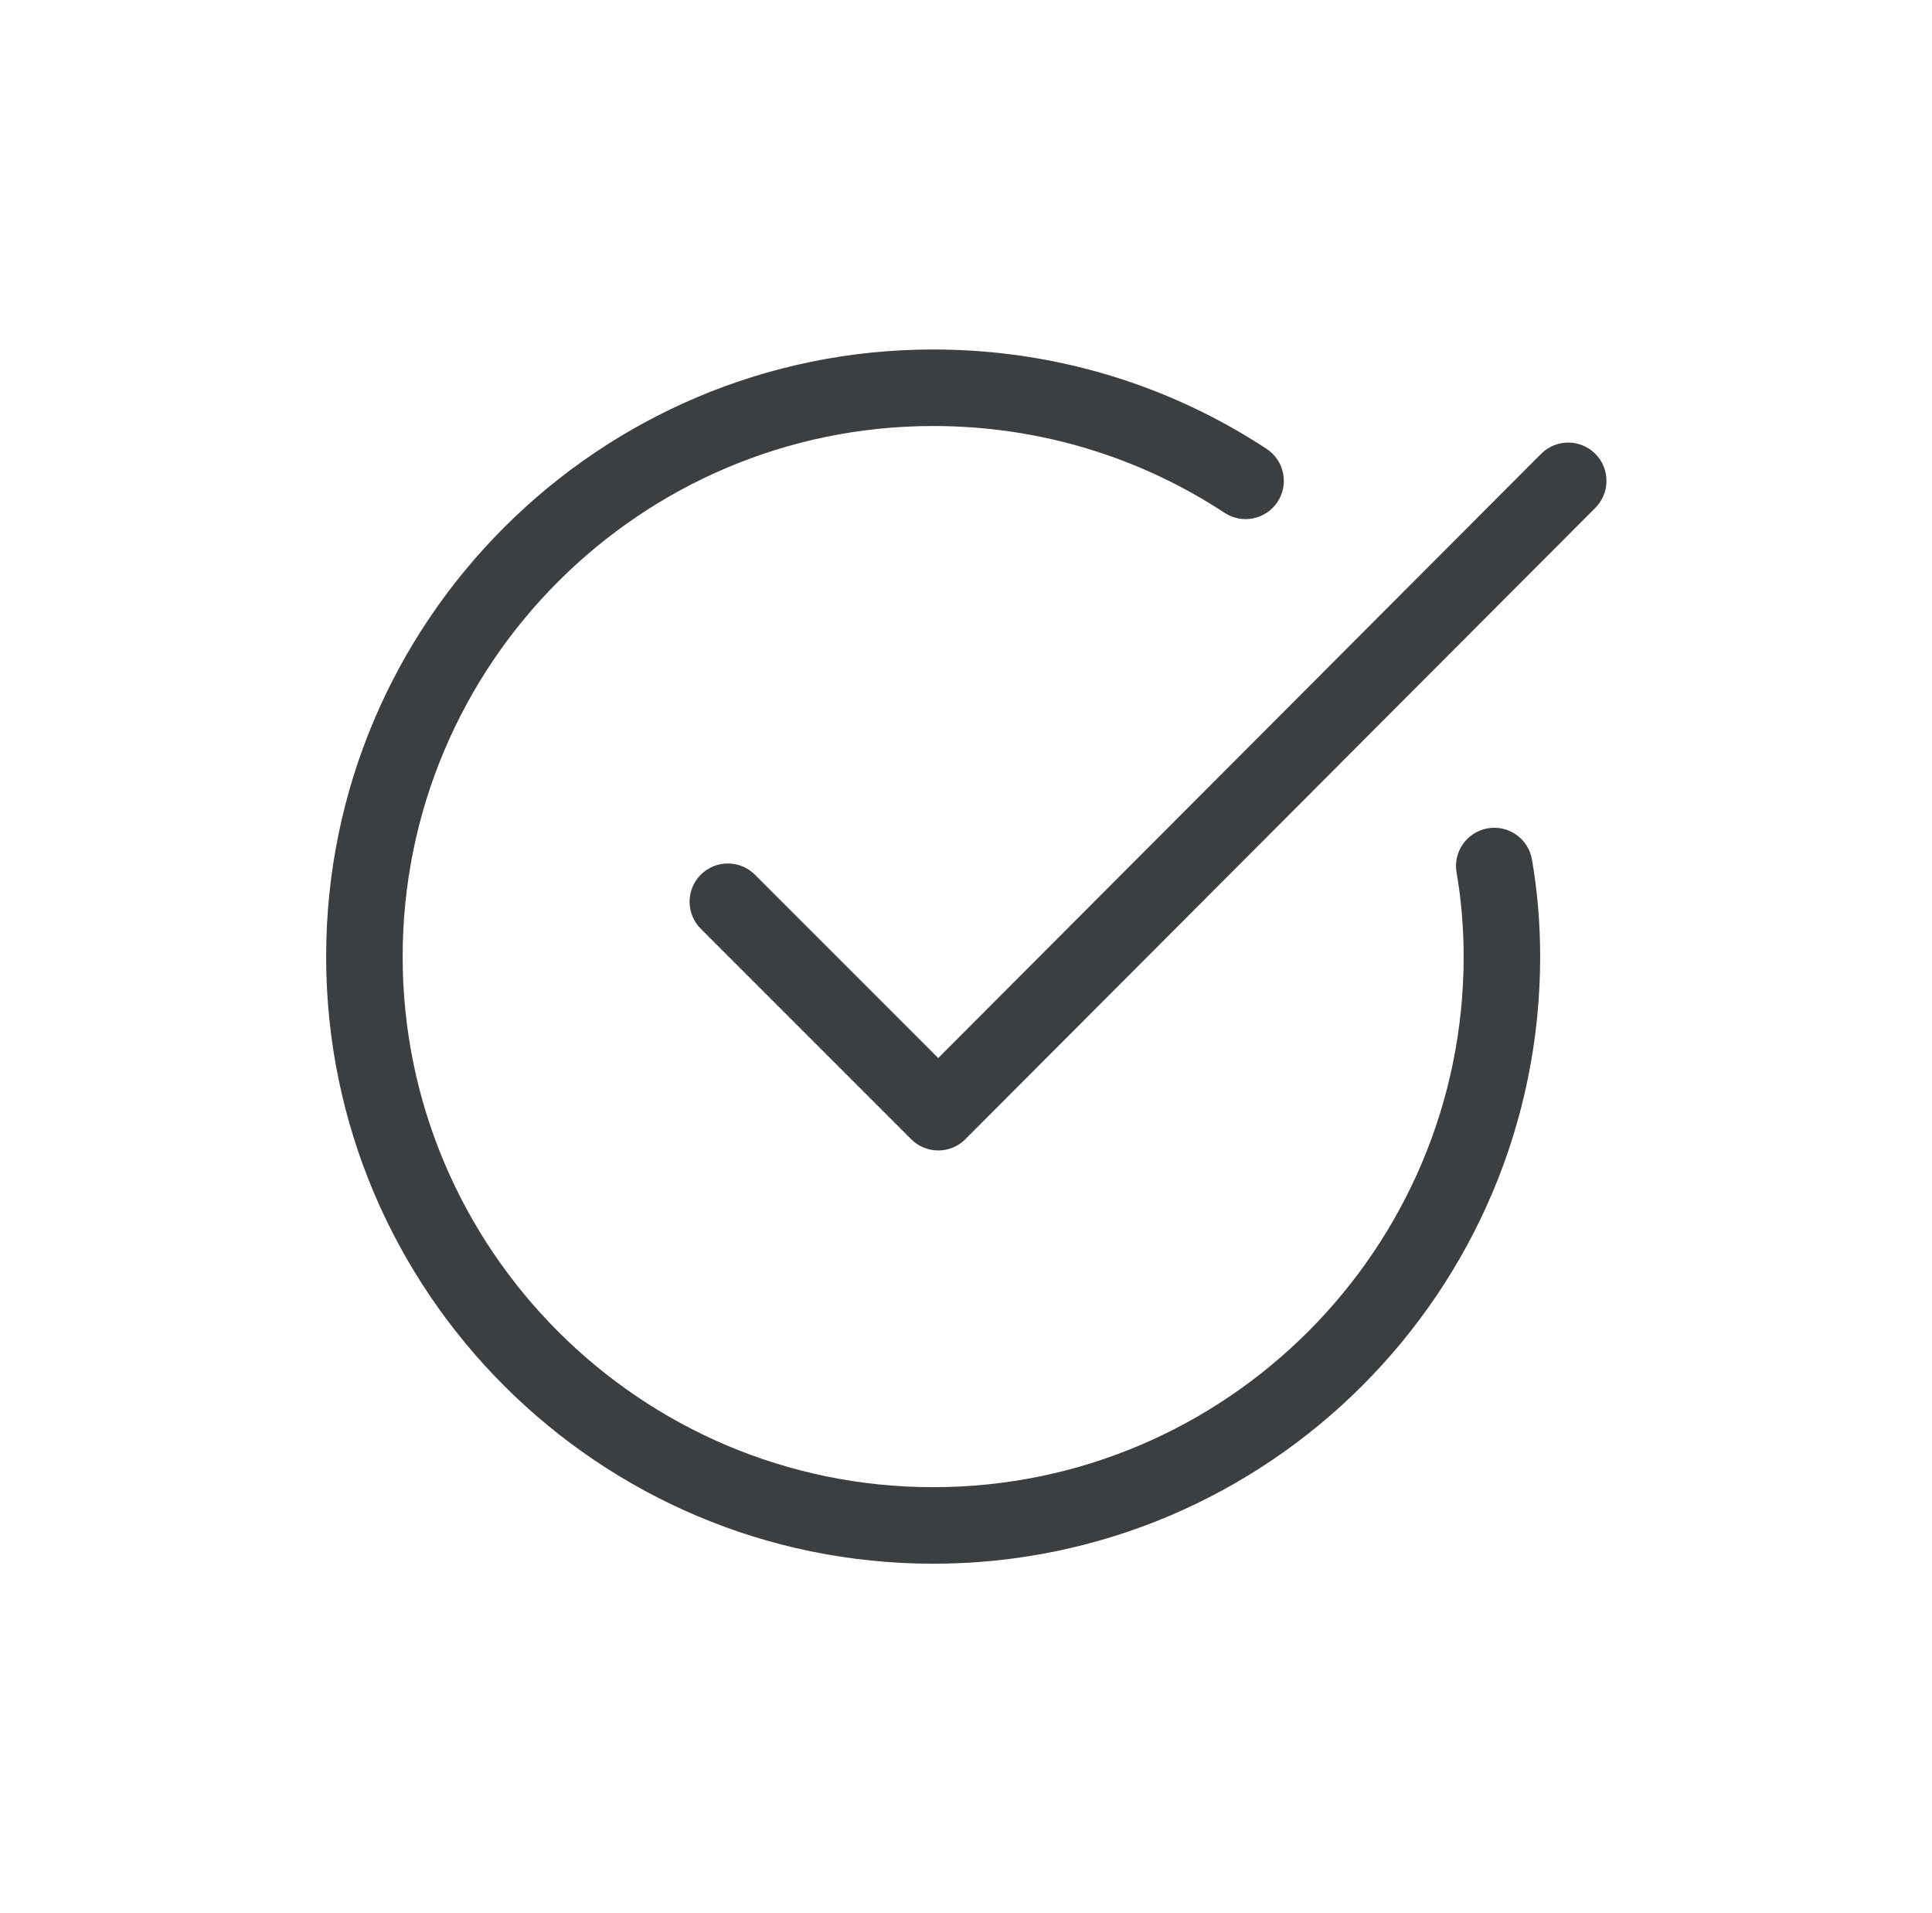
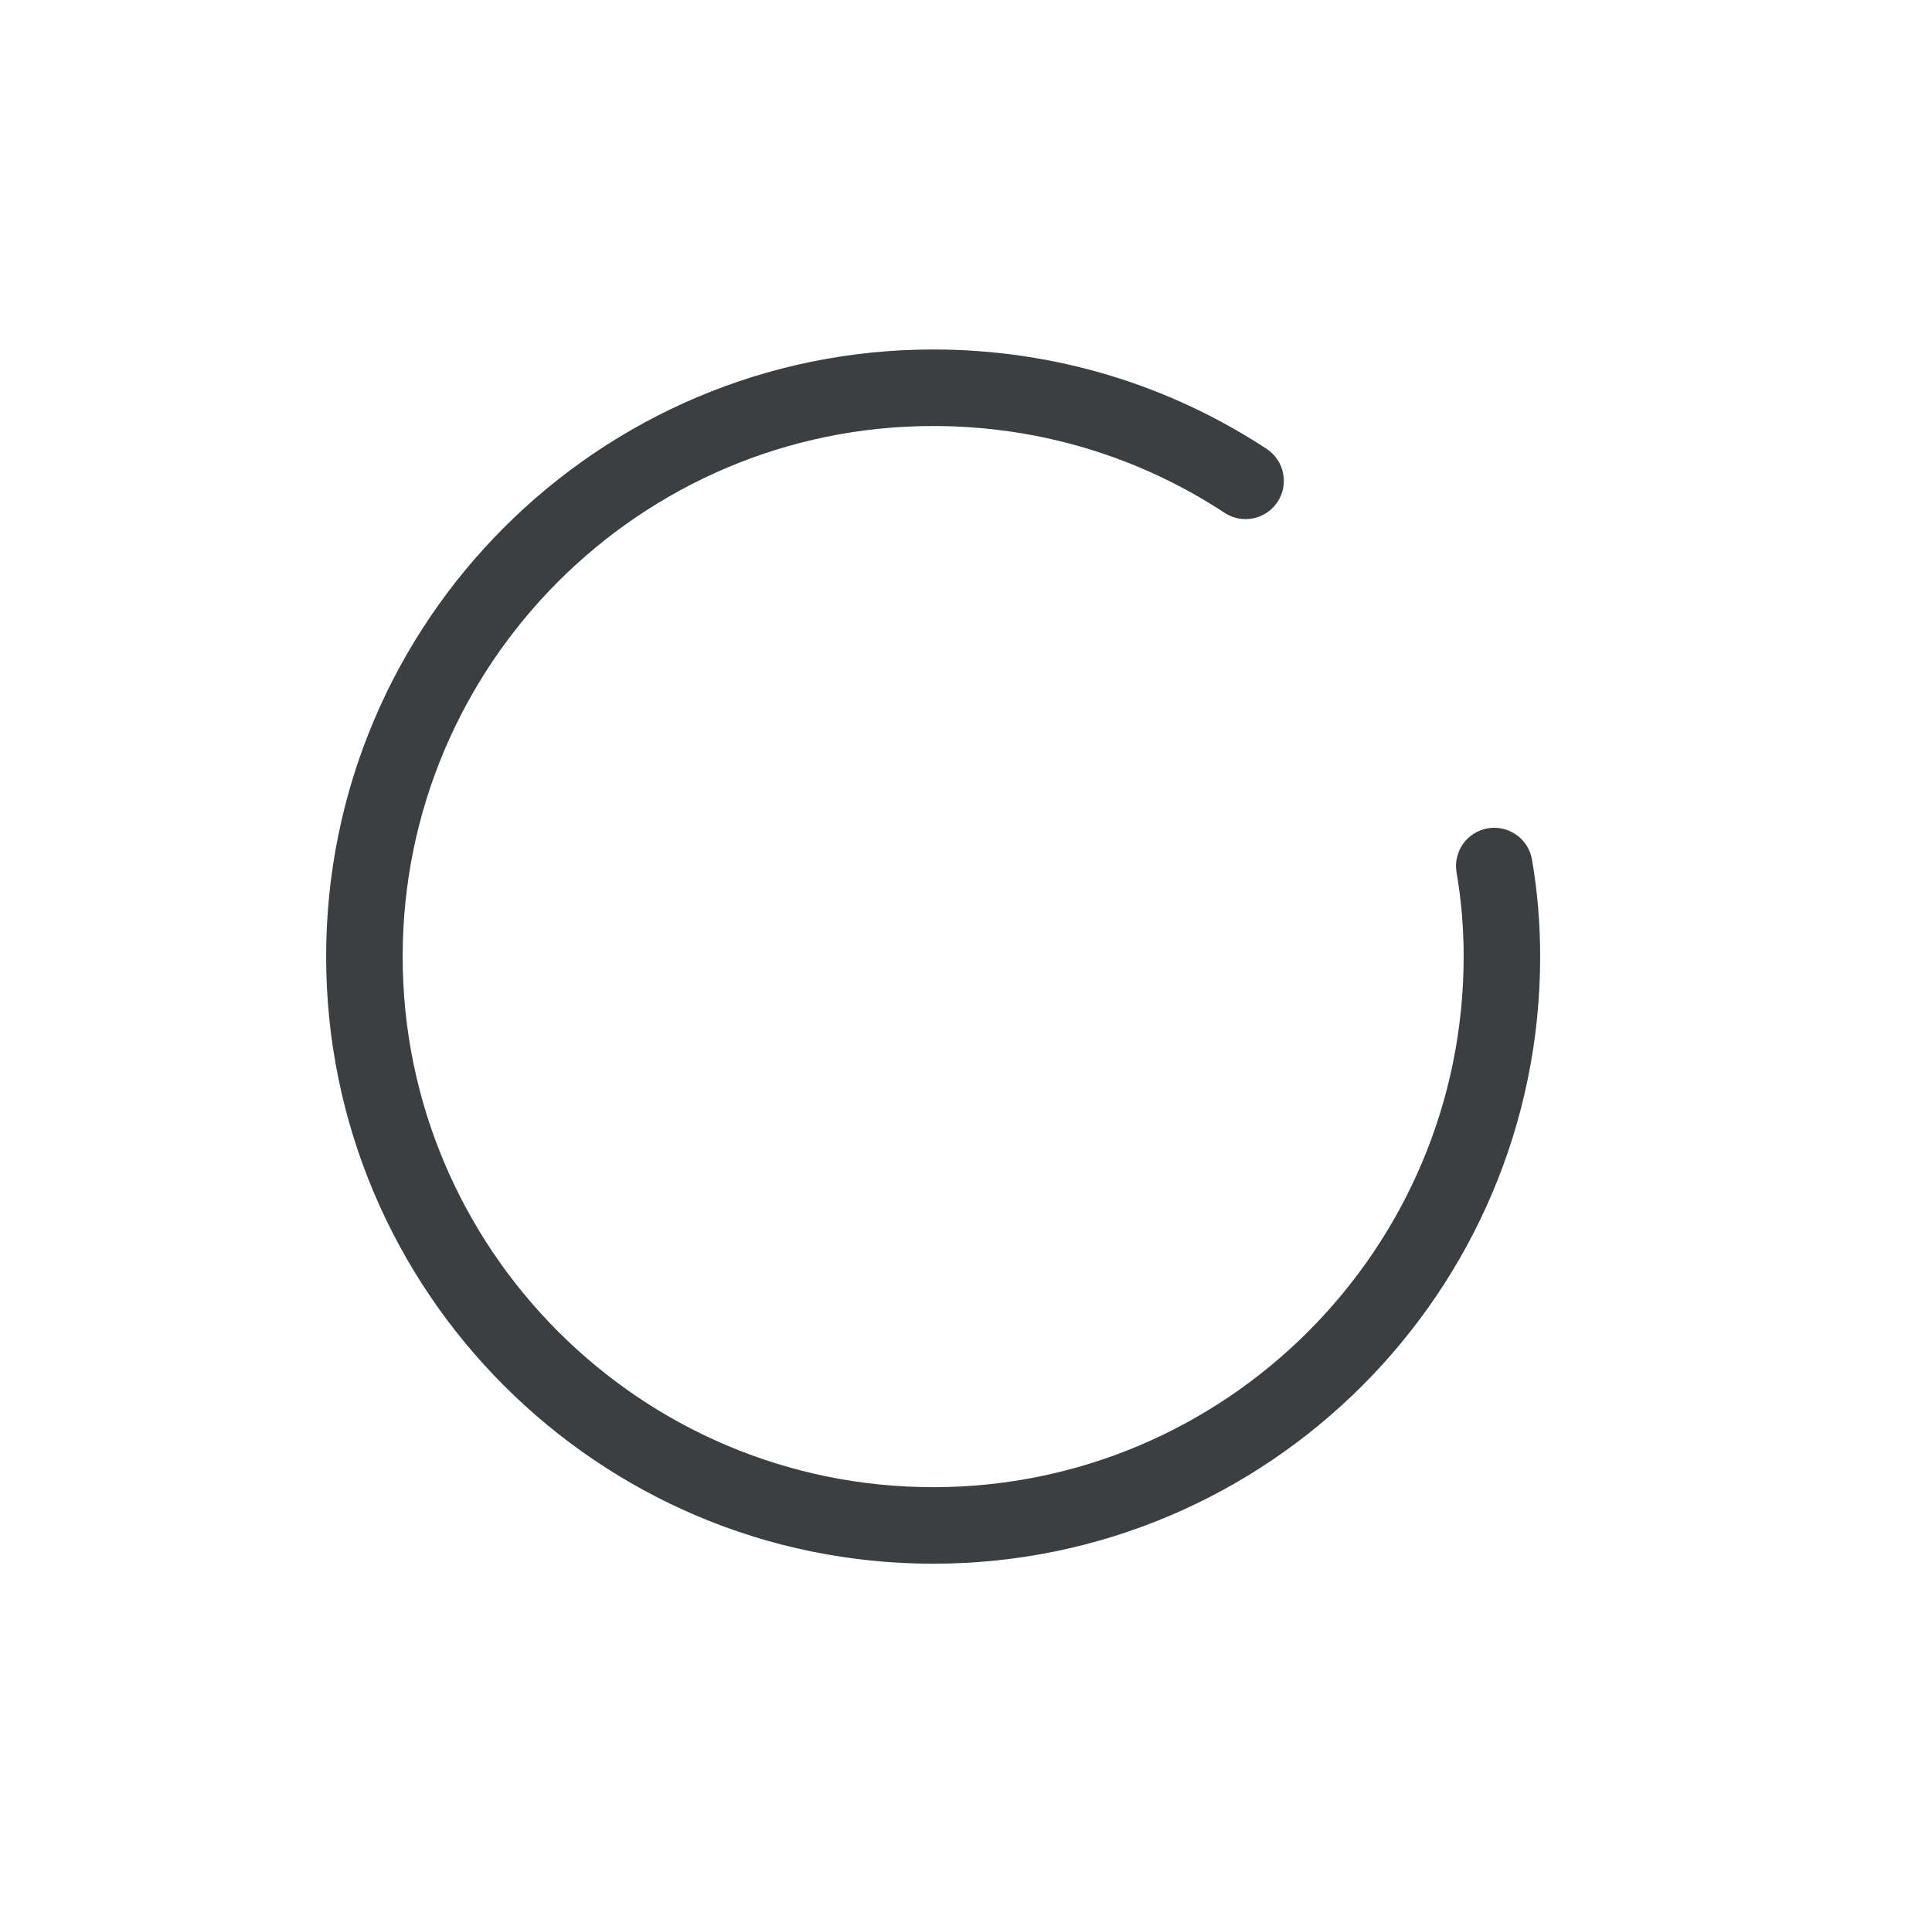
<svg xmlns="http://www.w3.org/2000/svg" width="101" height="100" viewBox="0 0 101 100" fill="none">
  <path fill-rule="evenodd" clip-rule="evenodd" d="M48.783 22.267C33.488 22.267 21.05 34.705 21.05 50C21.05 65.295 33.488 77.733 48.783 77.733C64.078 77.733 76.516 65.295 76.516 50C76.516 48.509 76.392 47.024 76.146 45.609C75.957 44.521 76.685 43.486 77.774 43.296C78.862 43.107 79.897 43.836 80.087 44.924C80.374 46.576 80.516 48.291 80.516 50C80.516 67.504 66.288 81.733 48.783 81.733C31.279 81.733 17.05 67.505 17.05 50C17.05 32.495 31.279 18.267 48.783 18.267C55.252 18.267 61.232 20.188 66.215 23.462C67.138 24.069 67.394 25.308 66.788 26.232C66.181 27.155 64.941 27.411 64.018 26.805C59.667 23.946 54.447 22.267 48.783 22.267Z" fill="#3B3F41" />
-   <path fill-rule="evenodd" clip-rule="evenodd" d="M83.396 23.718C84.178 24.498 84.179 25.764 83.399 26.546L50.465 59.546C50.09 59.922 49.581 60.133 49.051 60.133C48.52 60.133 48.011 59.923 47.635 59.547L36.635 48.547C35.854 47.766 35.854 46.5 36.635 45.719C37.416 44.938 38.683 44.938 39.464 45.719L49.048 55.303L80.567 23.72C81.348 22.939 82.614 22.937 83.396 23.718Z" fill="#3B3F41" />
</svg>